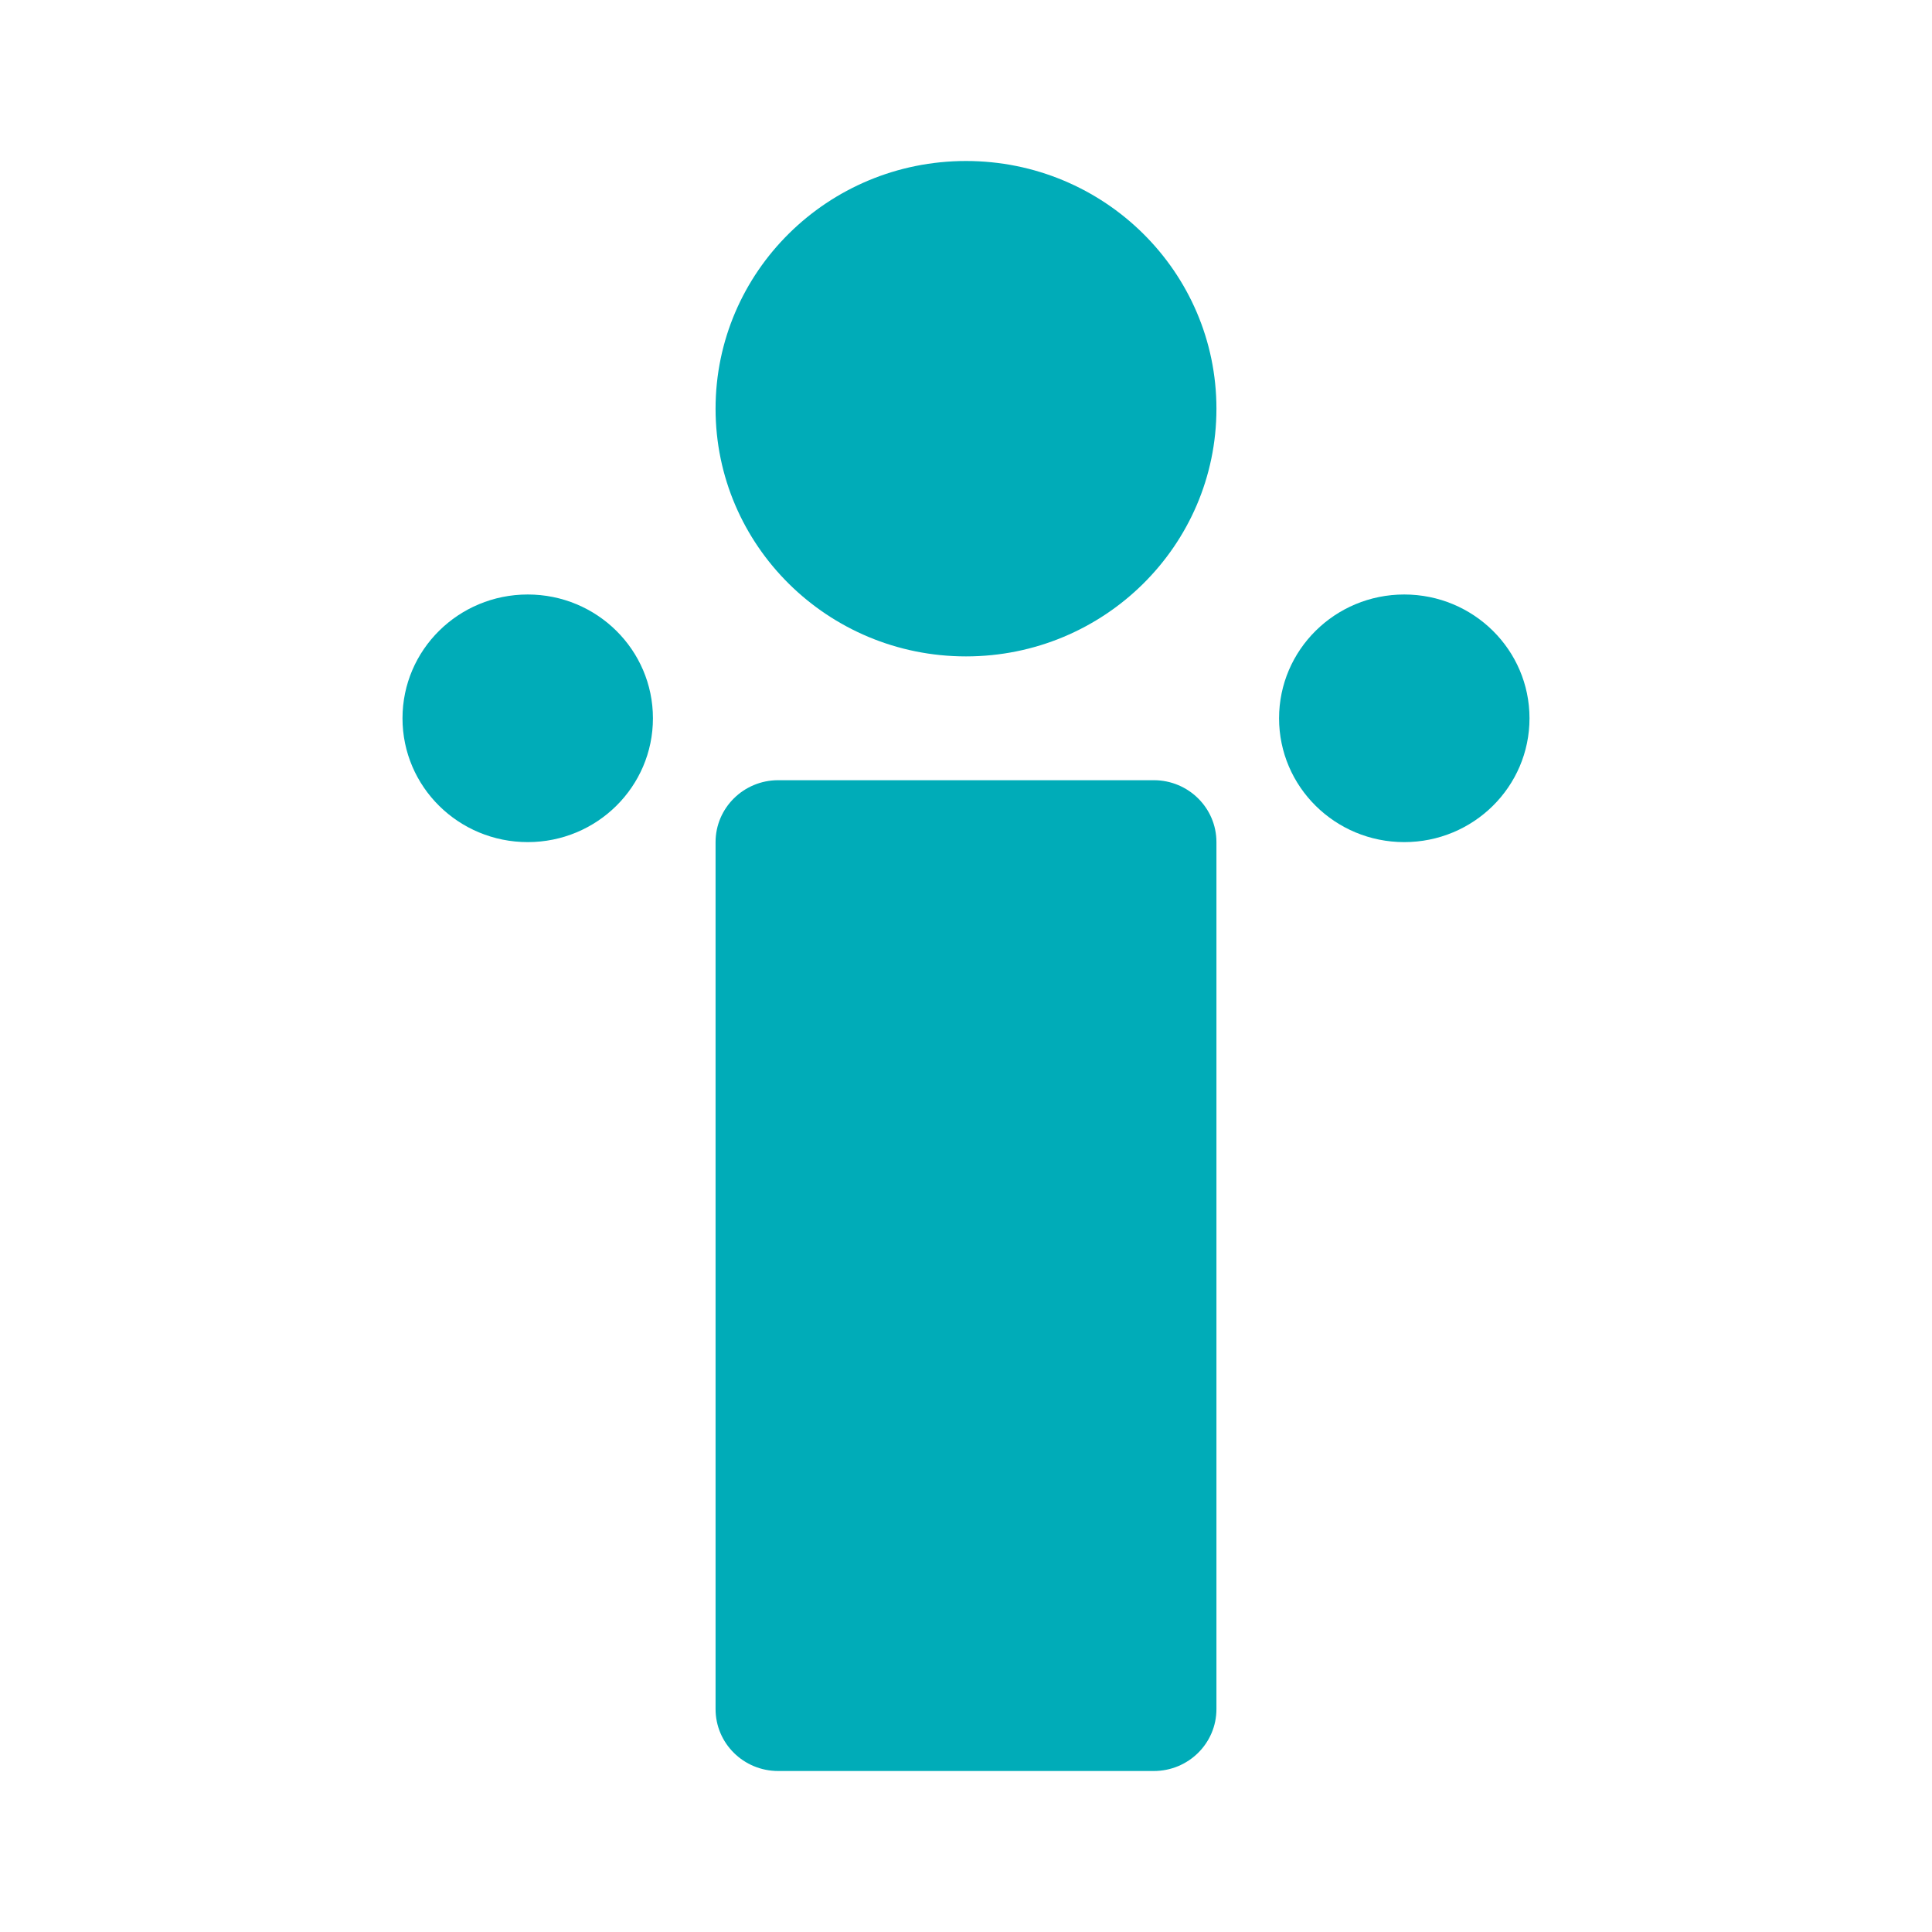
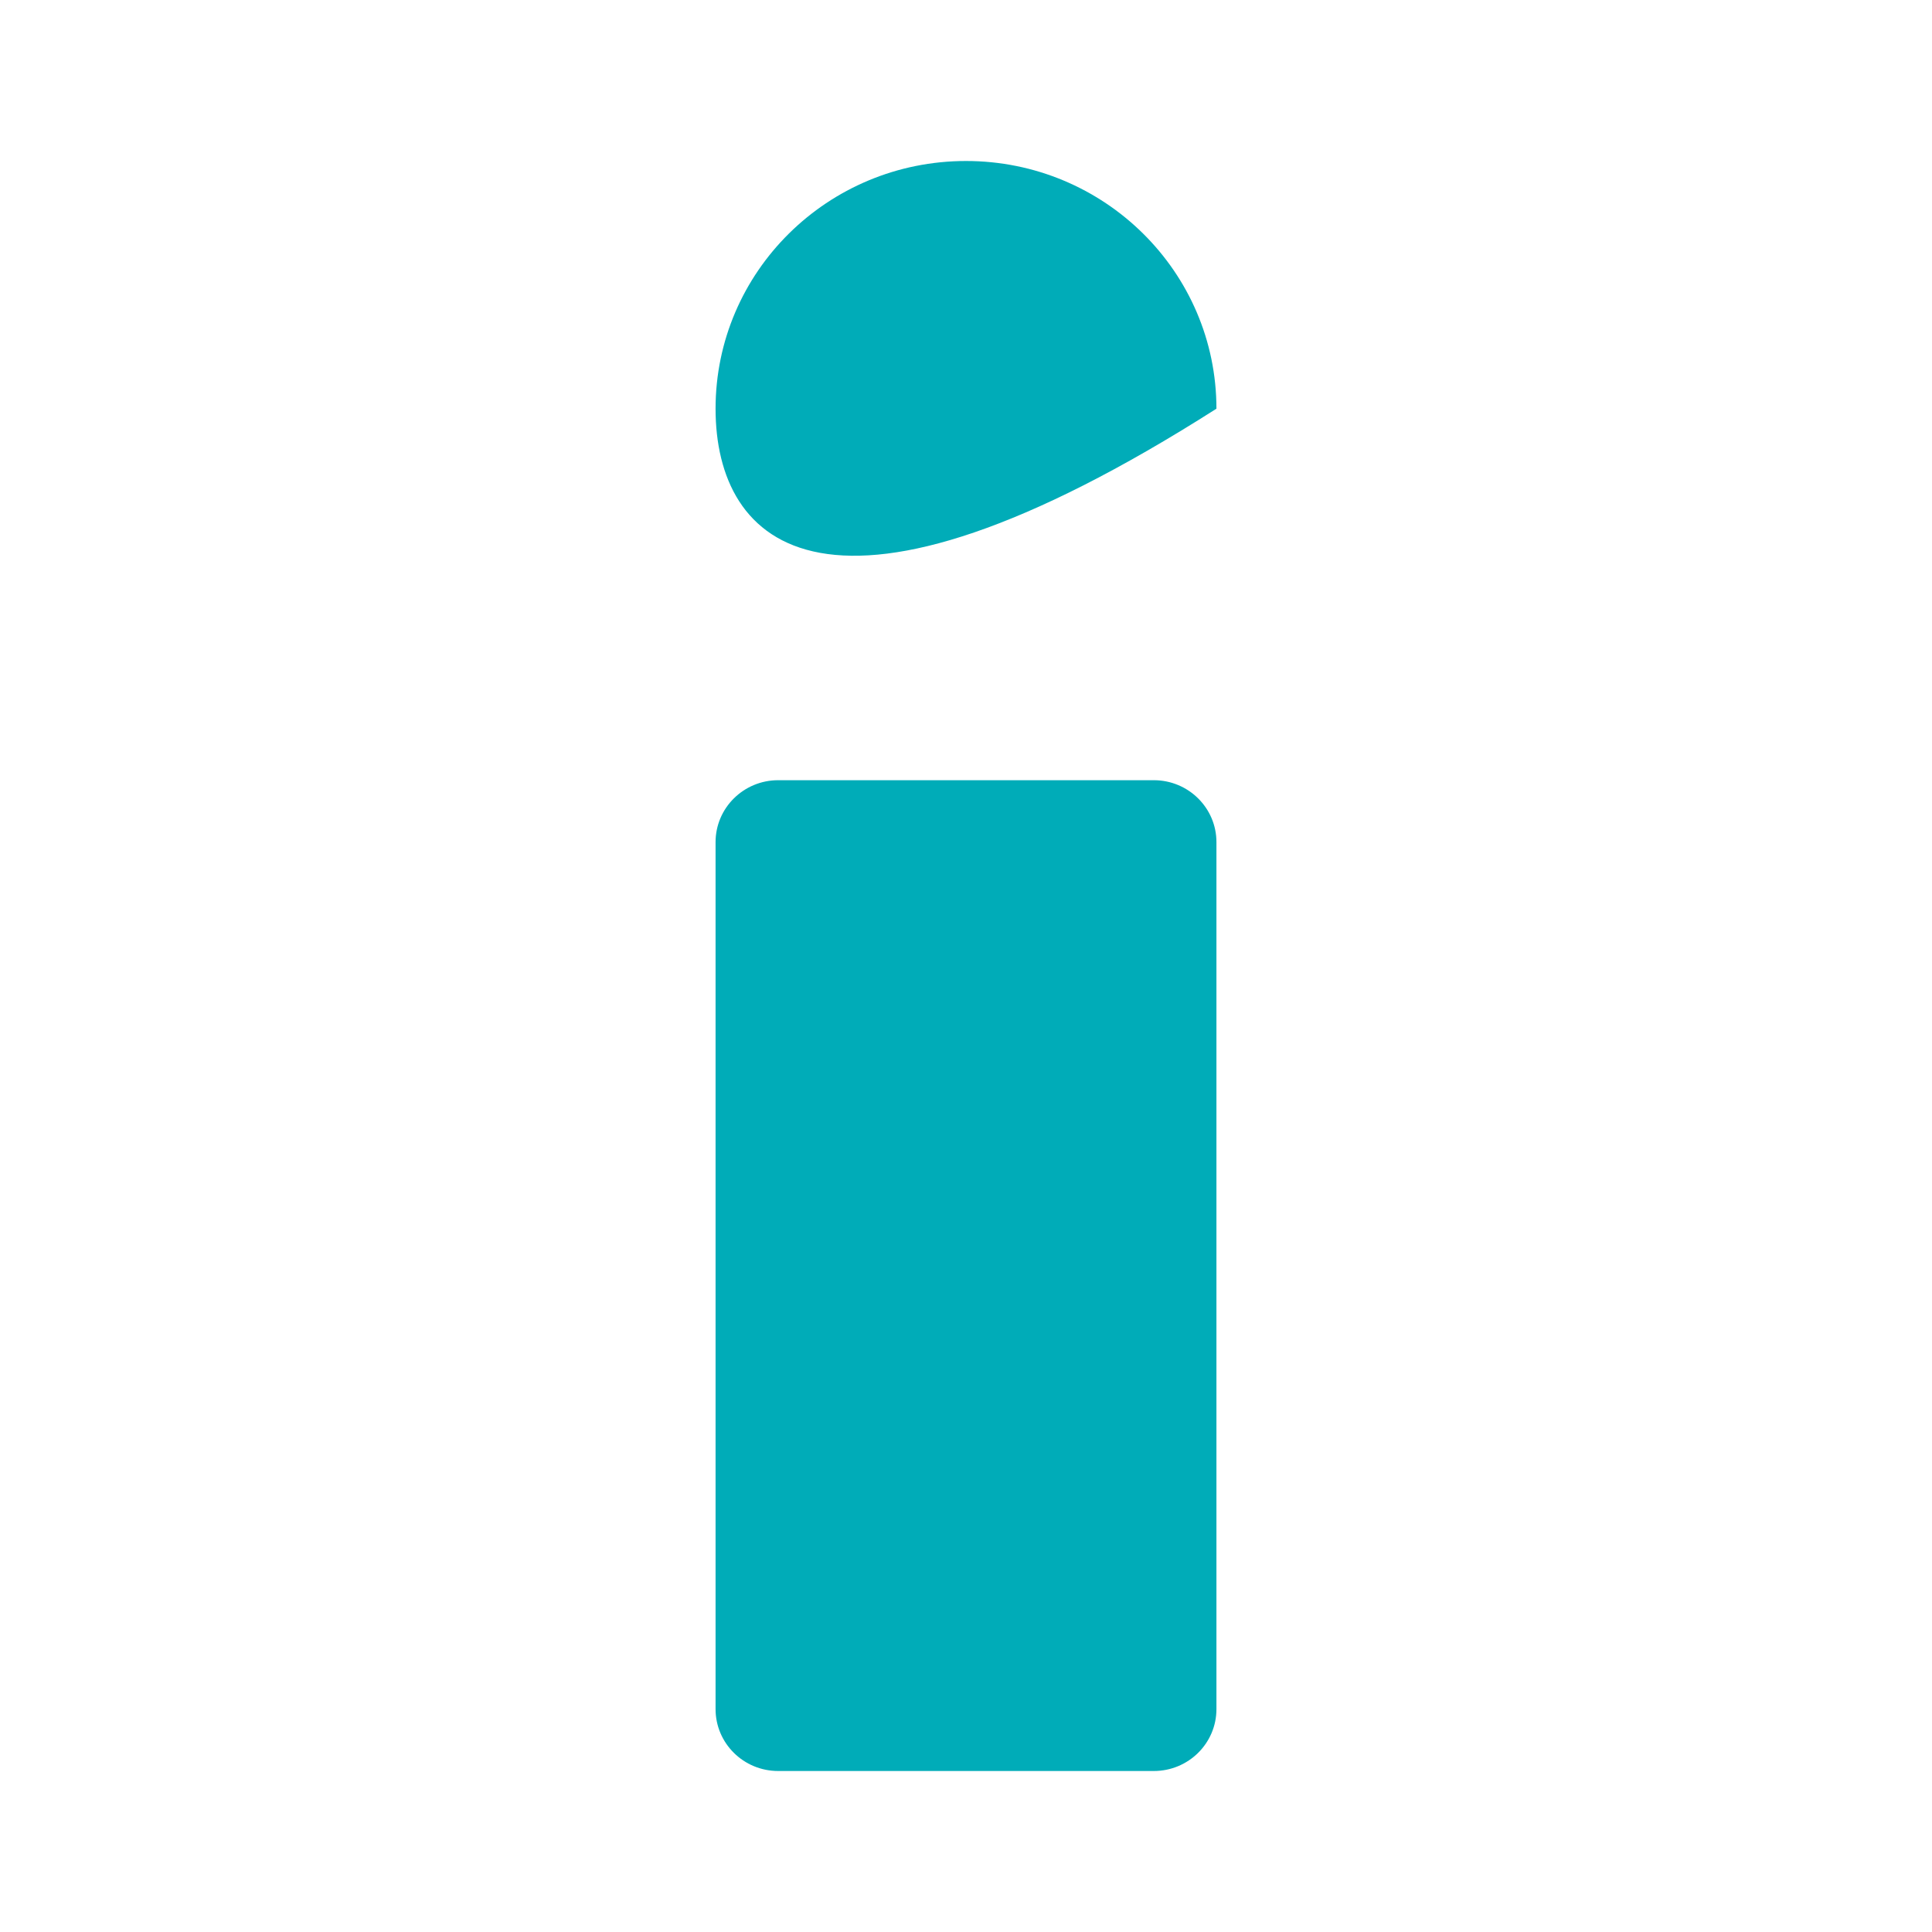
<svg xmlns="http://www.w3.org/2000/svg" width="24" height="24" viewBox="0 0 24 24" fill="none">
-   <path d="M15.111 5.077C15.111 6.776 13.718 8.154 12 8.154C10.282 8.154 8.889 6.776 8.889 5.077C8.889 3.378 10.282 2 12 2C13.718 2 15.111 3.378 15.111 5.077Z" fill="#00ACB8" />
-   <path d="M19 8.923C19 9.773 18.304 10.461 17.444 10.461C16.585 10.461 15.889 9.773 15.889 8.923C15.889 8.073 16.585 7.385 17.444 7.385C18.304 7.385 19 8.073 19 8.923Z" fill="#00ACB8" />
-   <path d="M8.111 8.923C8.111 9.773 7.415 10.461 6.556 10.461C5.696 10.461 5 9.773 5 8.923C5 8.073 5.696 7.385 6.556 7.385C7.415 7.385 8.111 8.073 8.111 8.923Z" fill="#00ACB8" />
+   <path d="M15.111 5.077C10.282 8.154 8.889 6.776 8.889 5.077C8.889 3.378 10.282 2 12 2C13.718 2 15.111 3.378 15.111 5.077Z" fill="#00ACB8" />
  <path d="M8.889 10.461C8.889 10.037 9.237 9.692 9.667 9.692H14.333C14.763 9.692 15.111 10.037 15.111 10.461V21.231C15.111 21.656 14.763 22 14.333 22H9.667C9.237 22 8.889 21.656 8.889 21.231V10.461Z" fill="#00ACB8" />
</svg>